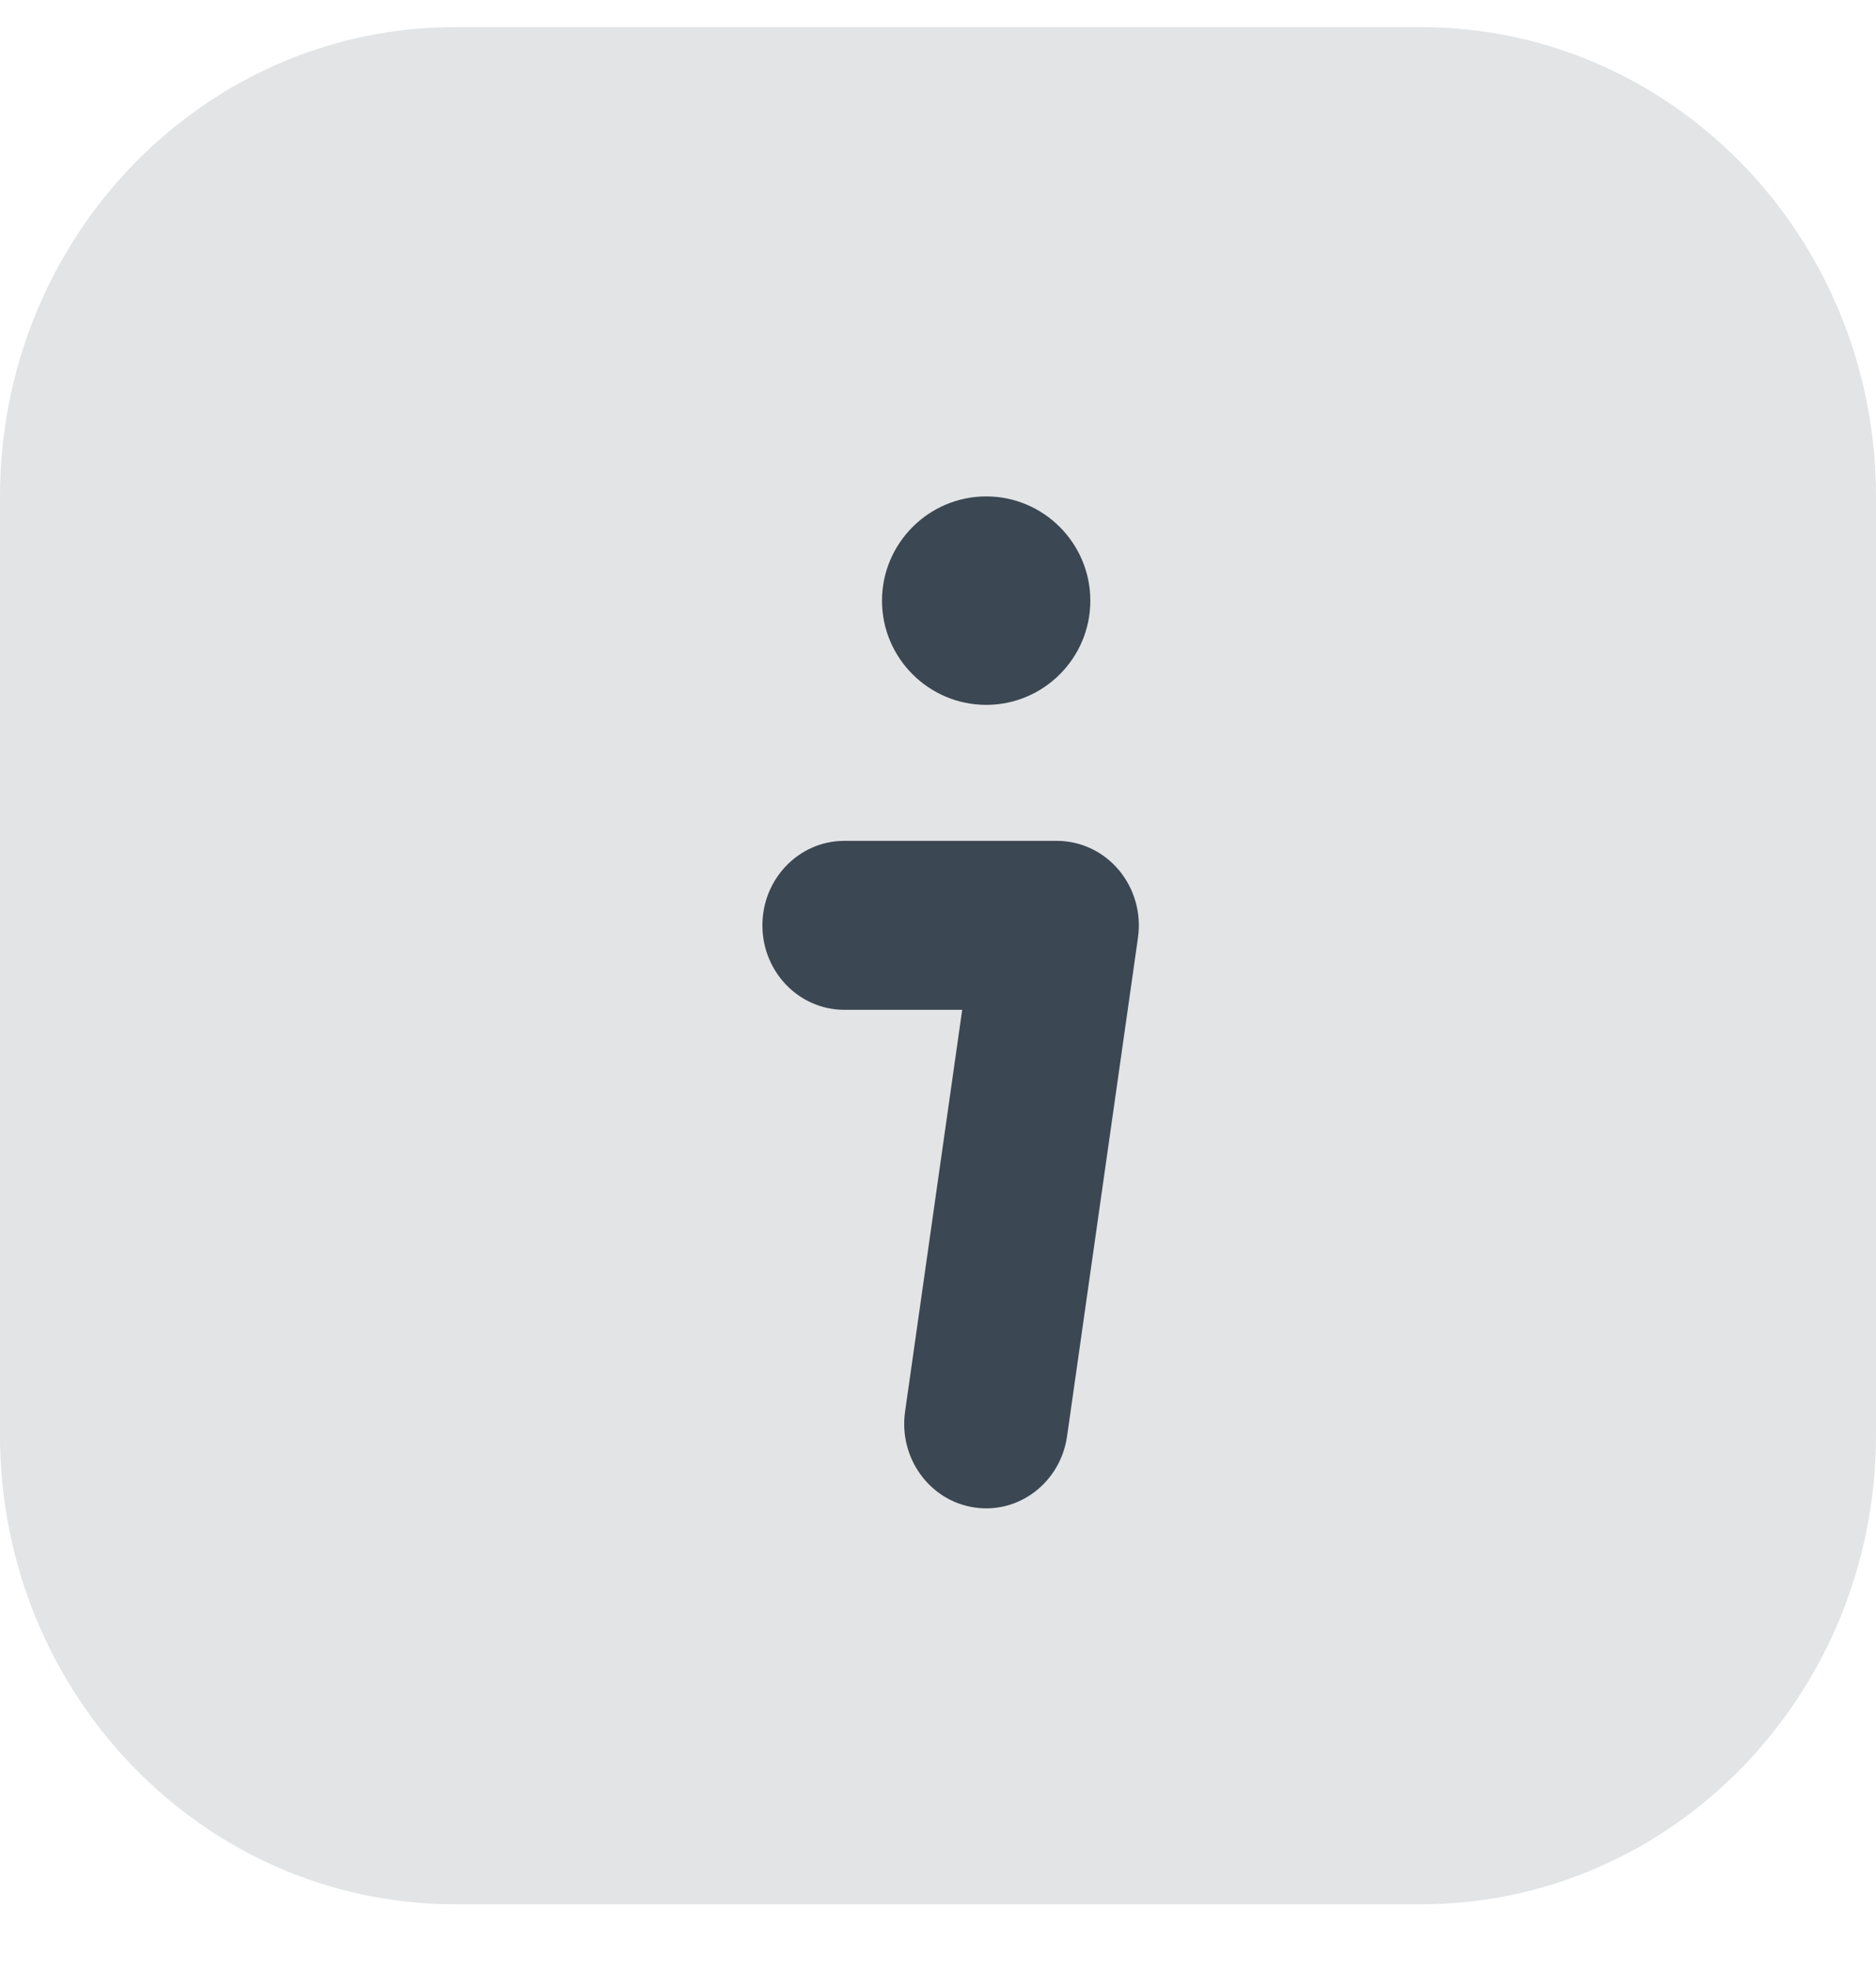
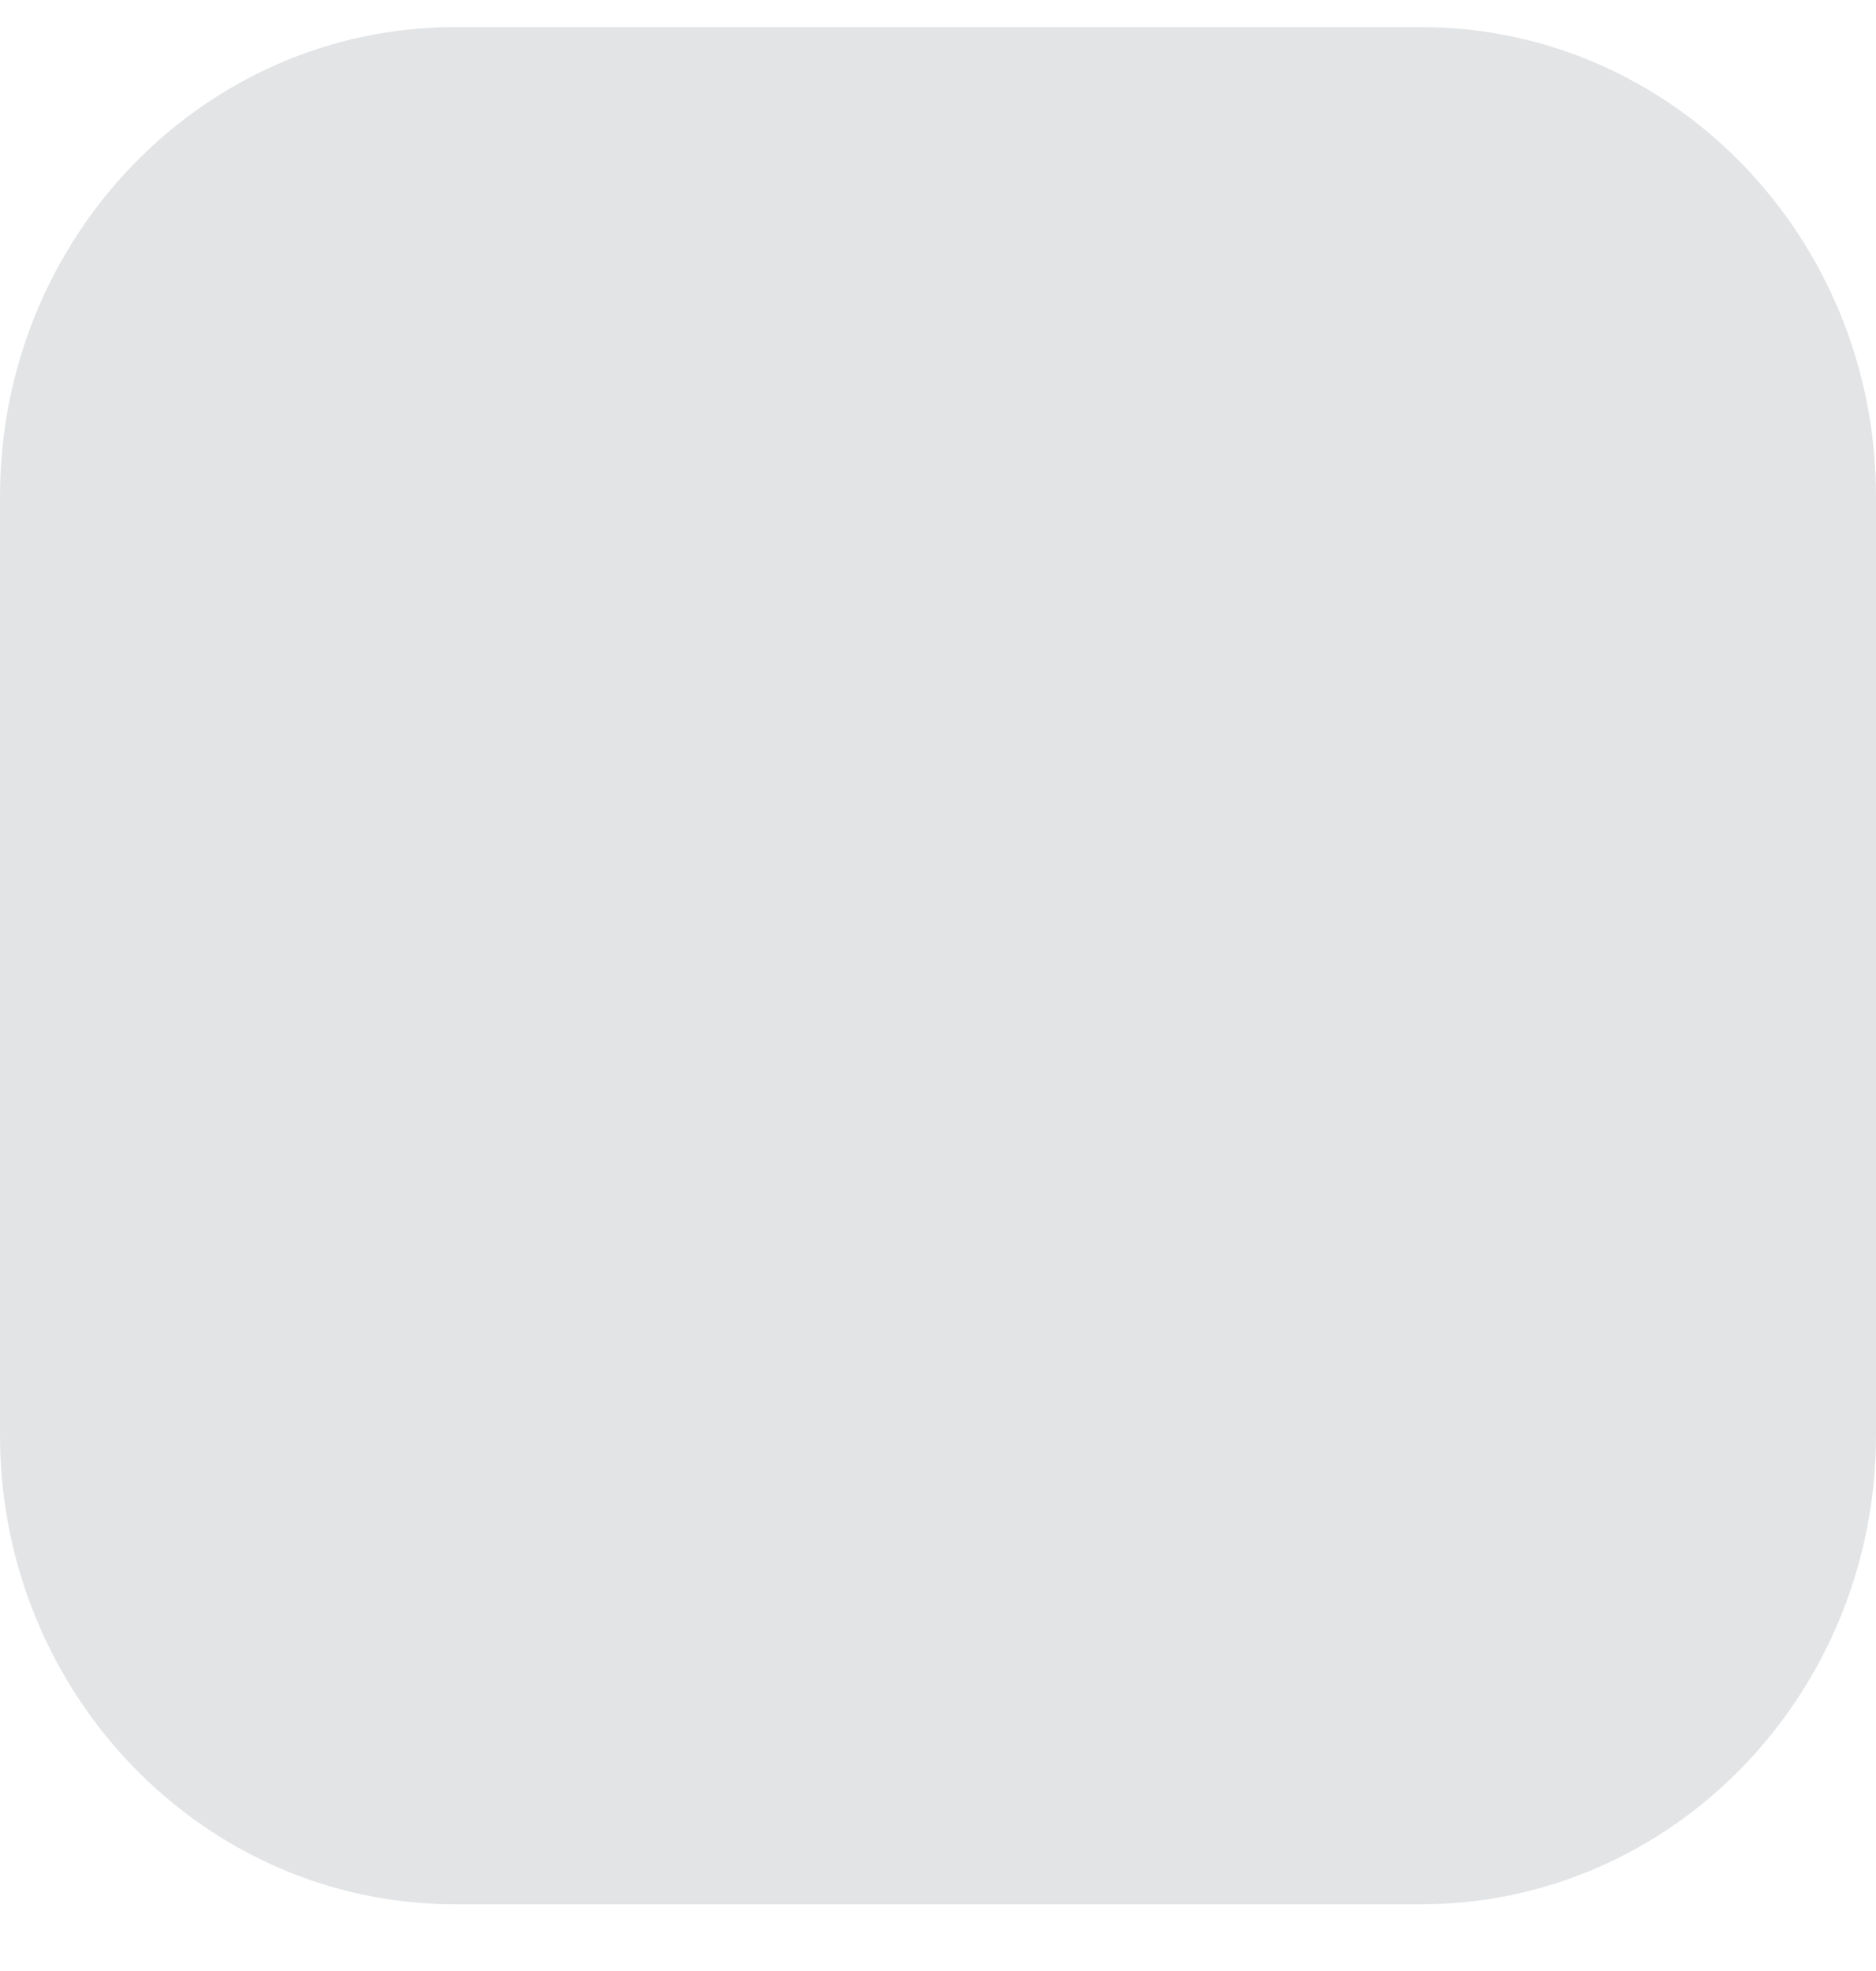
<svg xmlns="http://www.w3.org/2000/svg" width="20" height="21" viewBox="0 0 20 21" fill="none">
  <path d="M0 5.289C0 2.528 2.172 0.289 4.85 0.289H15.15C17.828 0.289 20 2.528 20 5.289V15.289C20 18.05 17.828 20.289 15.15 20.289H4.85C2.172 20.289 0 18.05 0 15.289V5.289Z" fill="#E2E4E6" />
-   <path d="M10.514 7.51C11.126 7.51 11.624 7.012 11.624 6.4C11.624 5.788 11.126 5.289 10.514 5.289C9.902 5.289 9.403 5.788 9.403 6.4C9.403 7.012 9.902 7.51 10.514 7.51Z" fill="#3B4752" />
-   <path d="M9.001 8.959C8.519 8.959 8.128 9.362 8.128 9.859C8.128 10.356 8.519 10.759 9.001 10.759H10.258L9.649 15.04C9.579 15.532 9.909 15.989 10.386 16.061C10.863 16.134 11.306 15.793 11.376 15.302L12.132 9.99C12.169 9.731 12.094 9.469 11.929 9.271C11.763 9.073 11.522 8.959 11.268 8.959H9.001Z" fill="#3B4752" />
</svg>